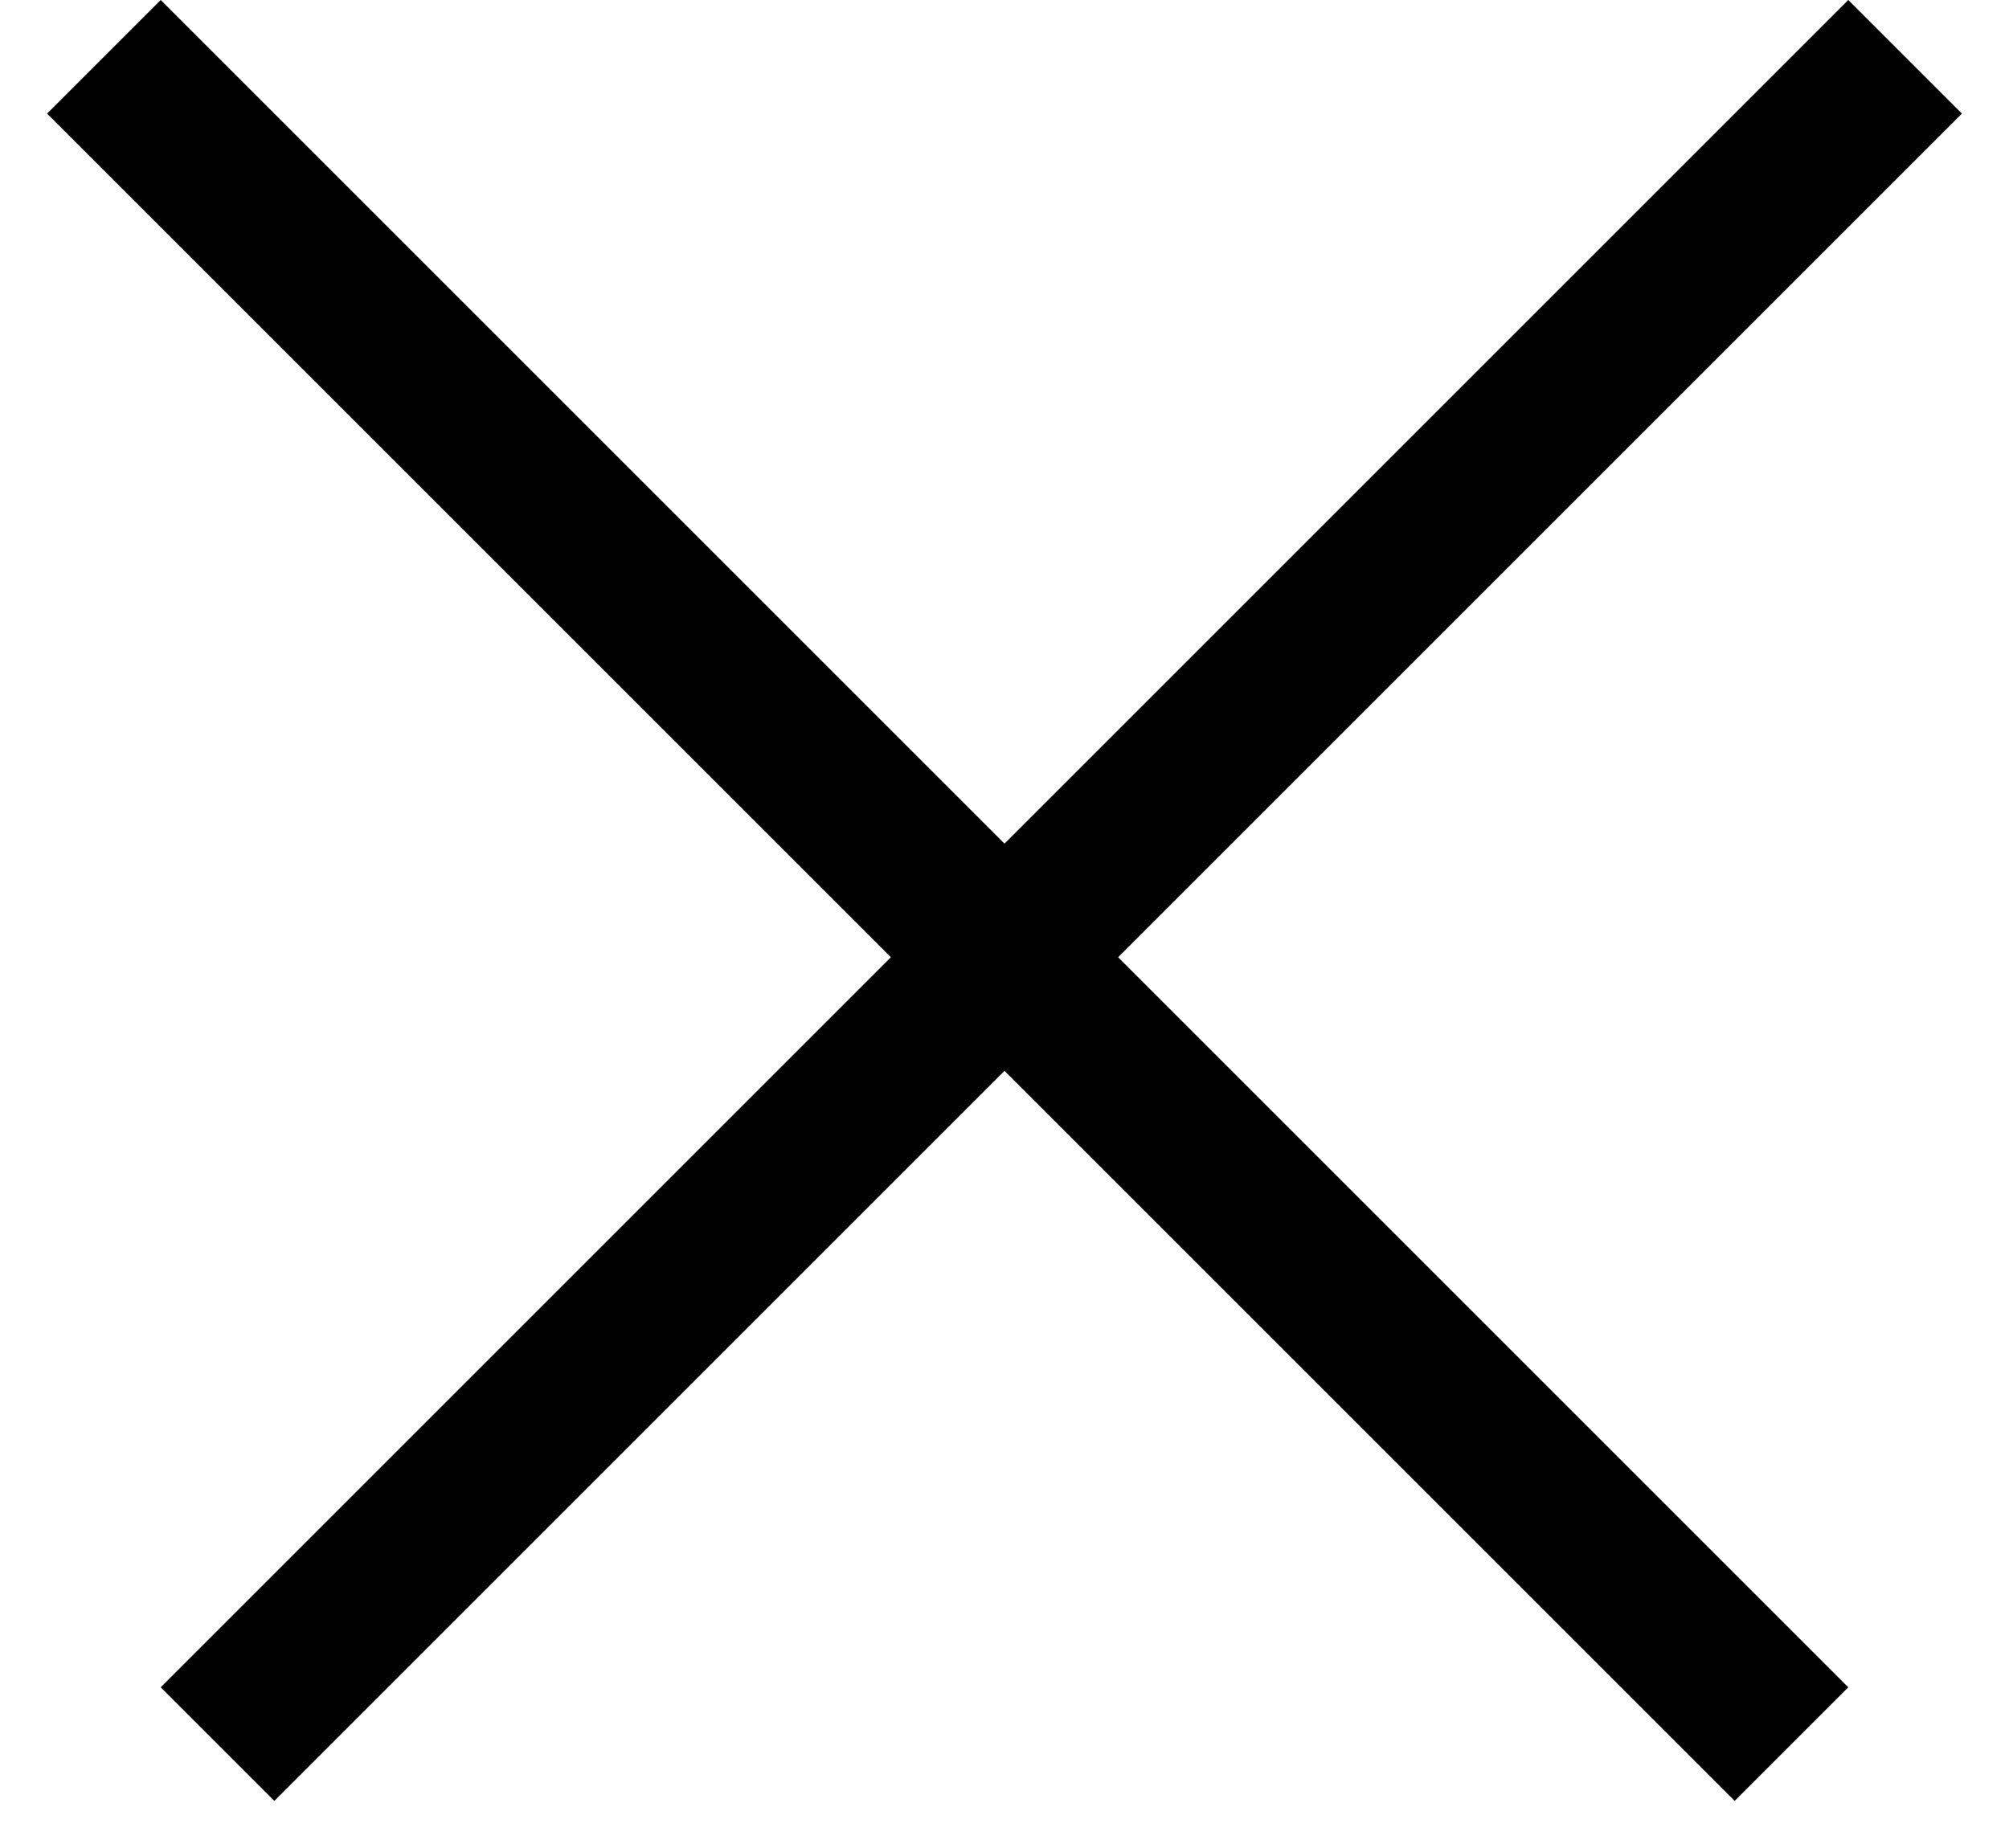
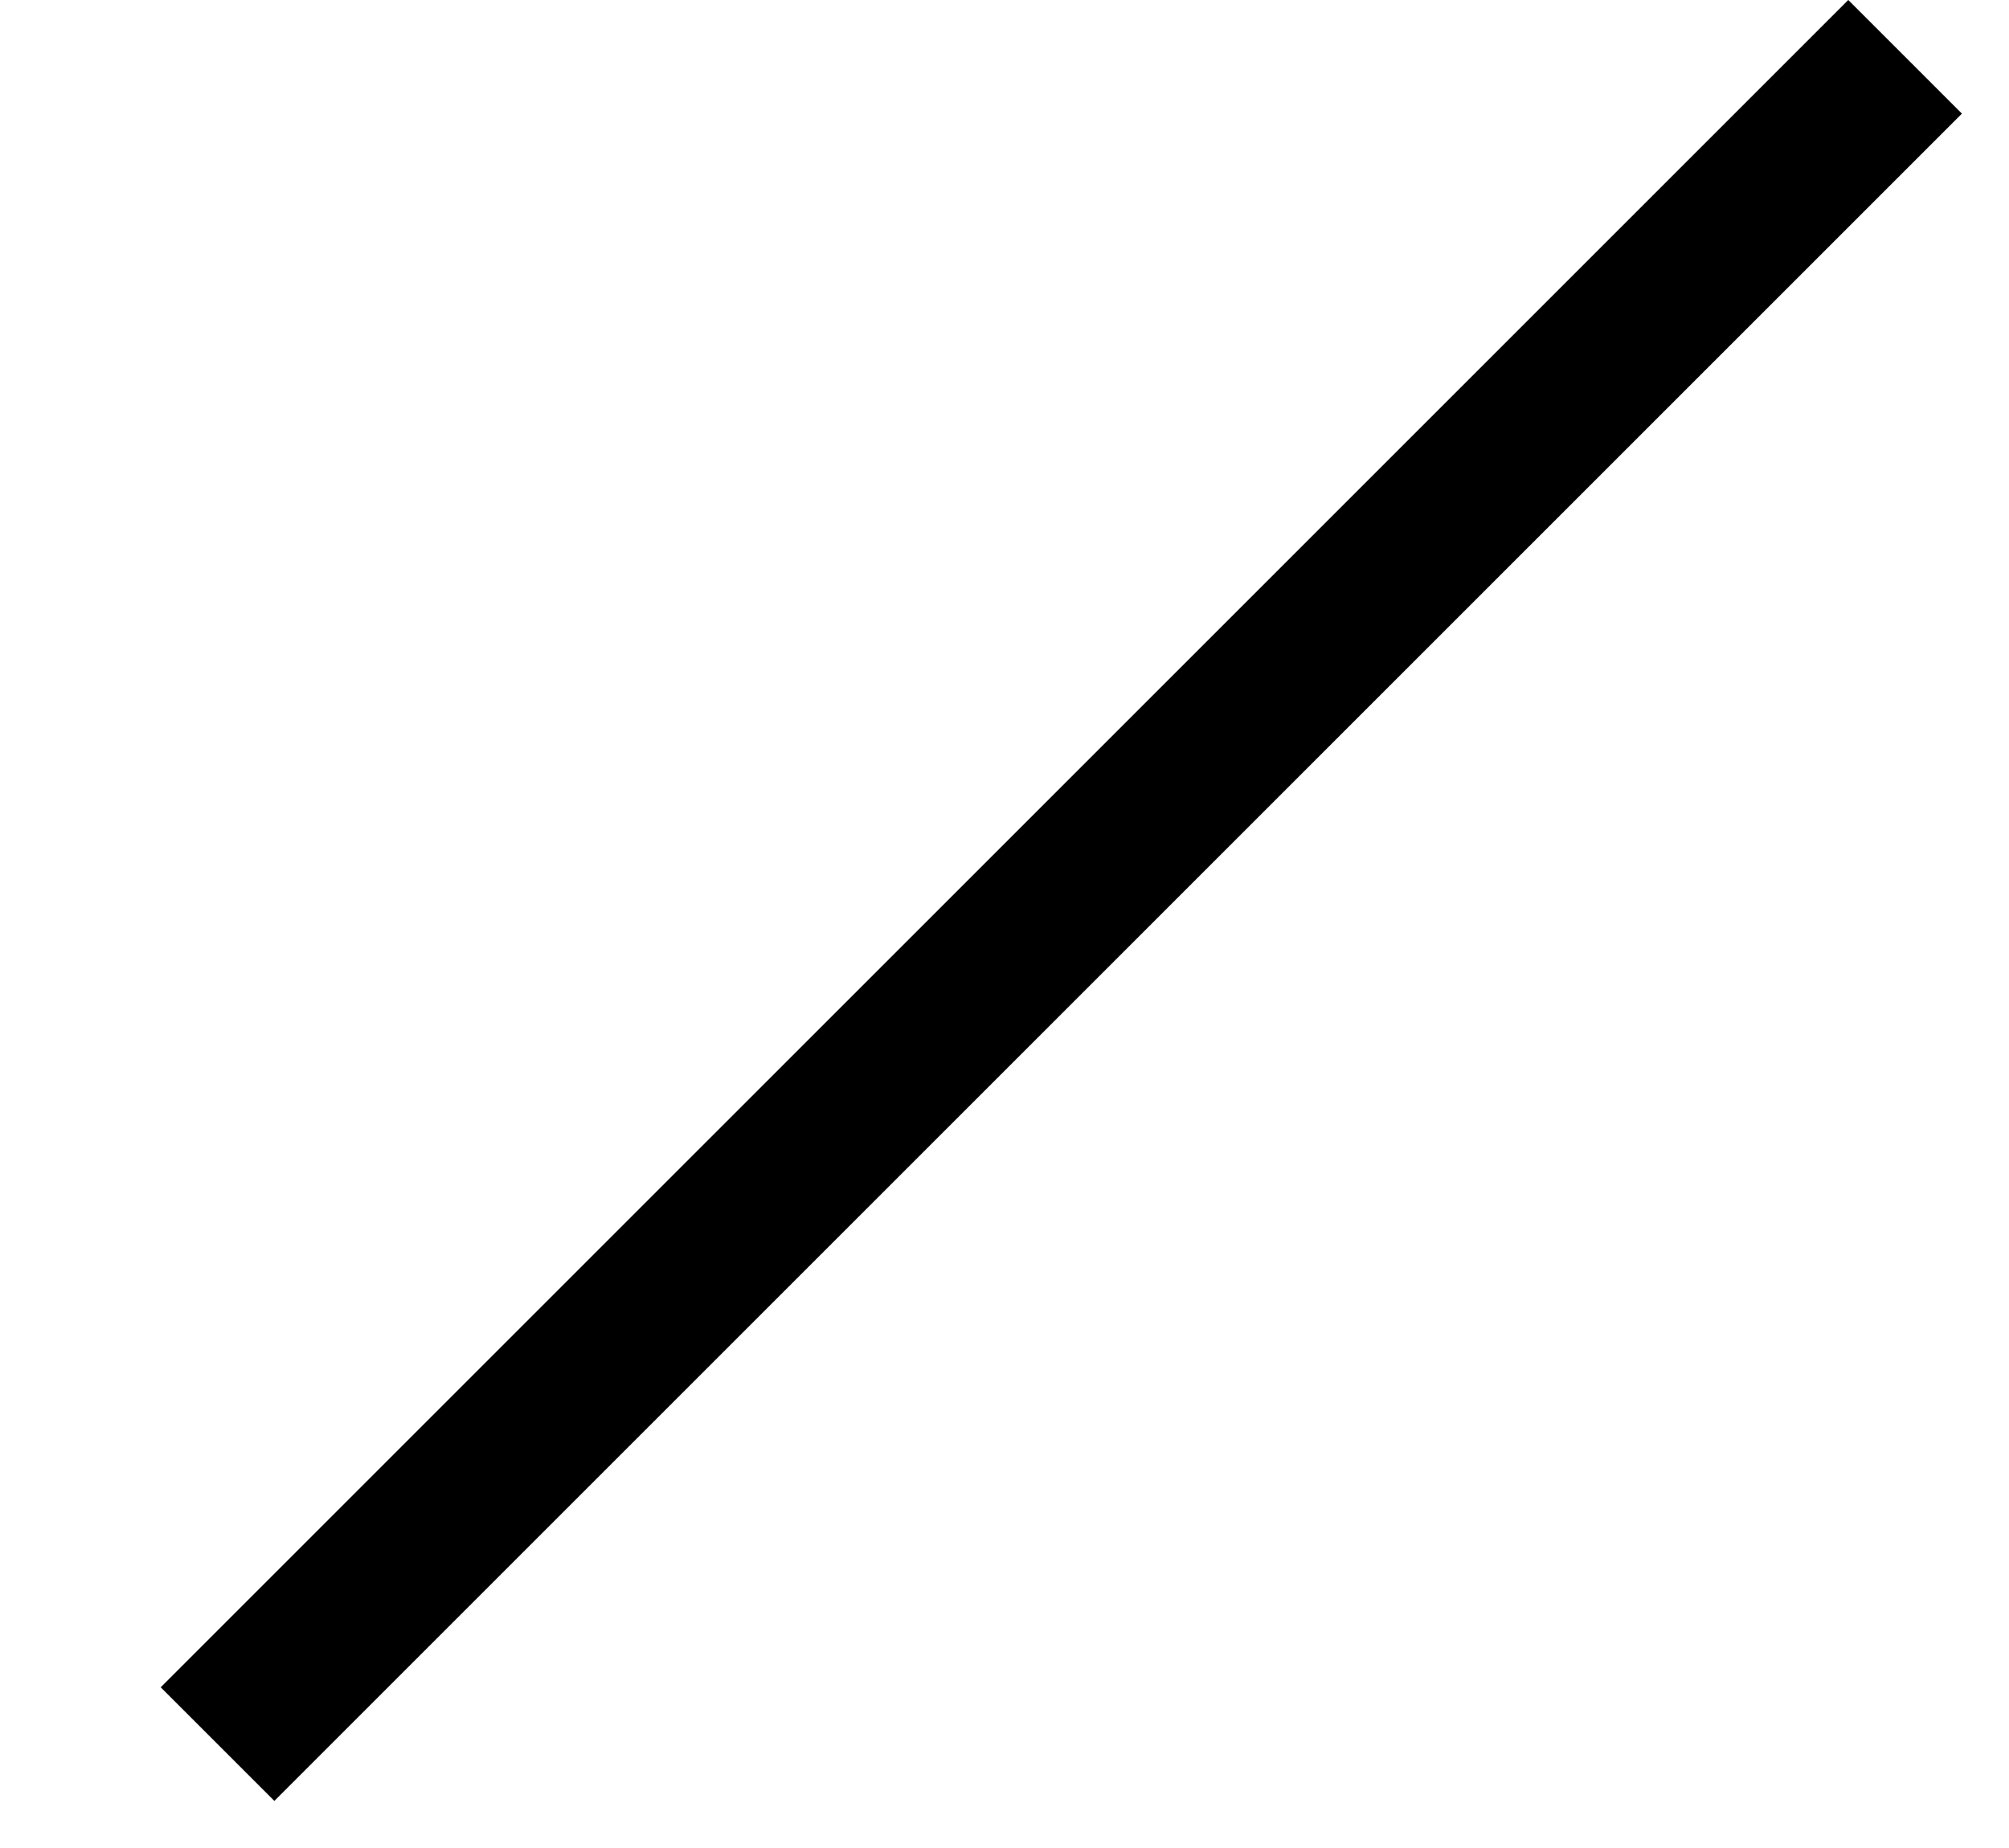
<svg xmlns="http://www.w3.org/2000/svg" width="25" height="23" viewBox="0 0 25 23" fill="none">
  <line x1="23.707" y1="0.707" x2="2.707" y2="21.707" stroke="black" stroke-width="2" />
-   <line x1="22.293" y1="21.707" x2="1.293" y2="0.707" stroke="black" stroke-width="2" />
</svg>